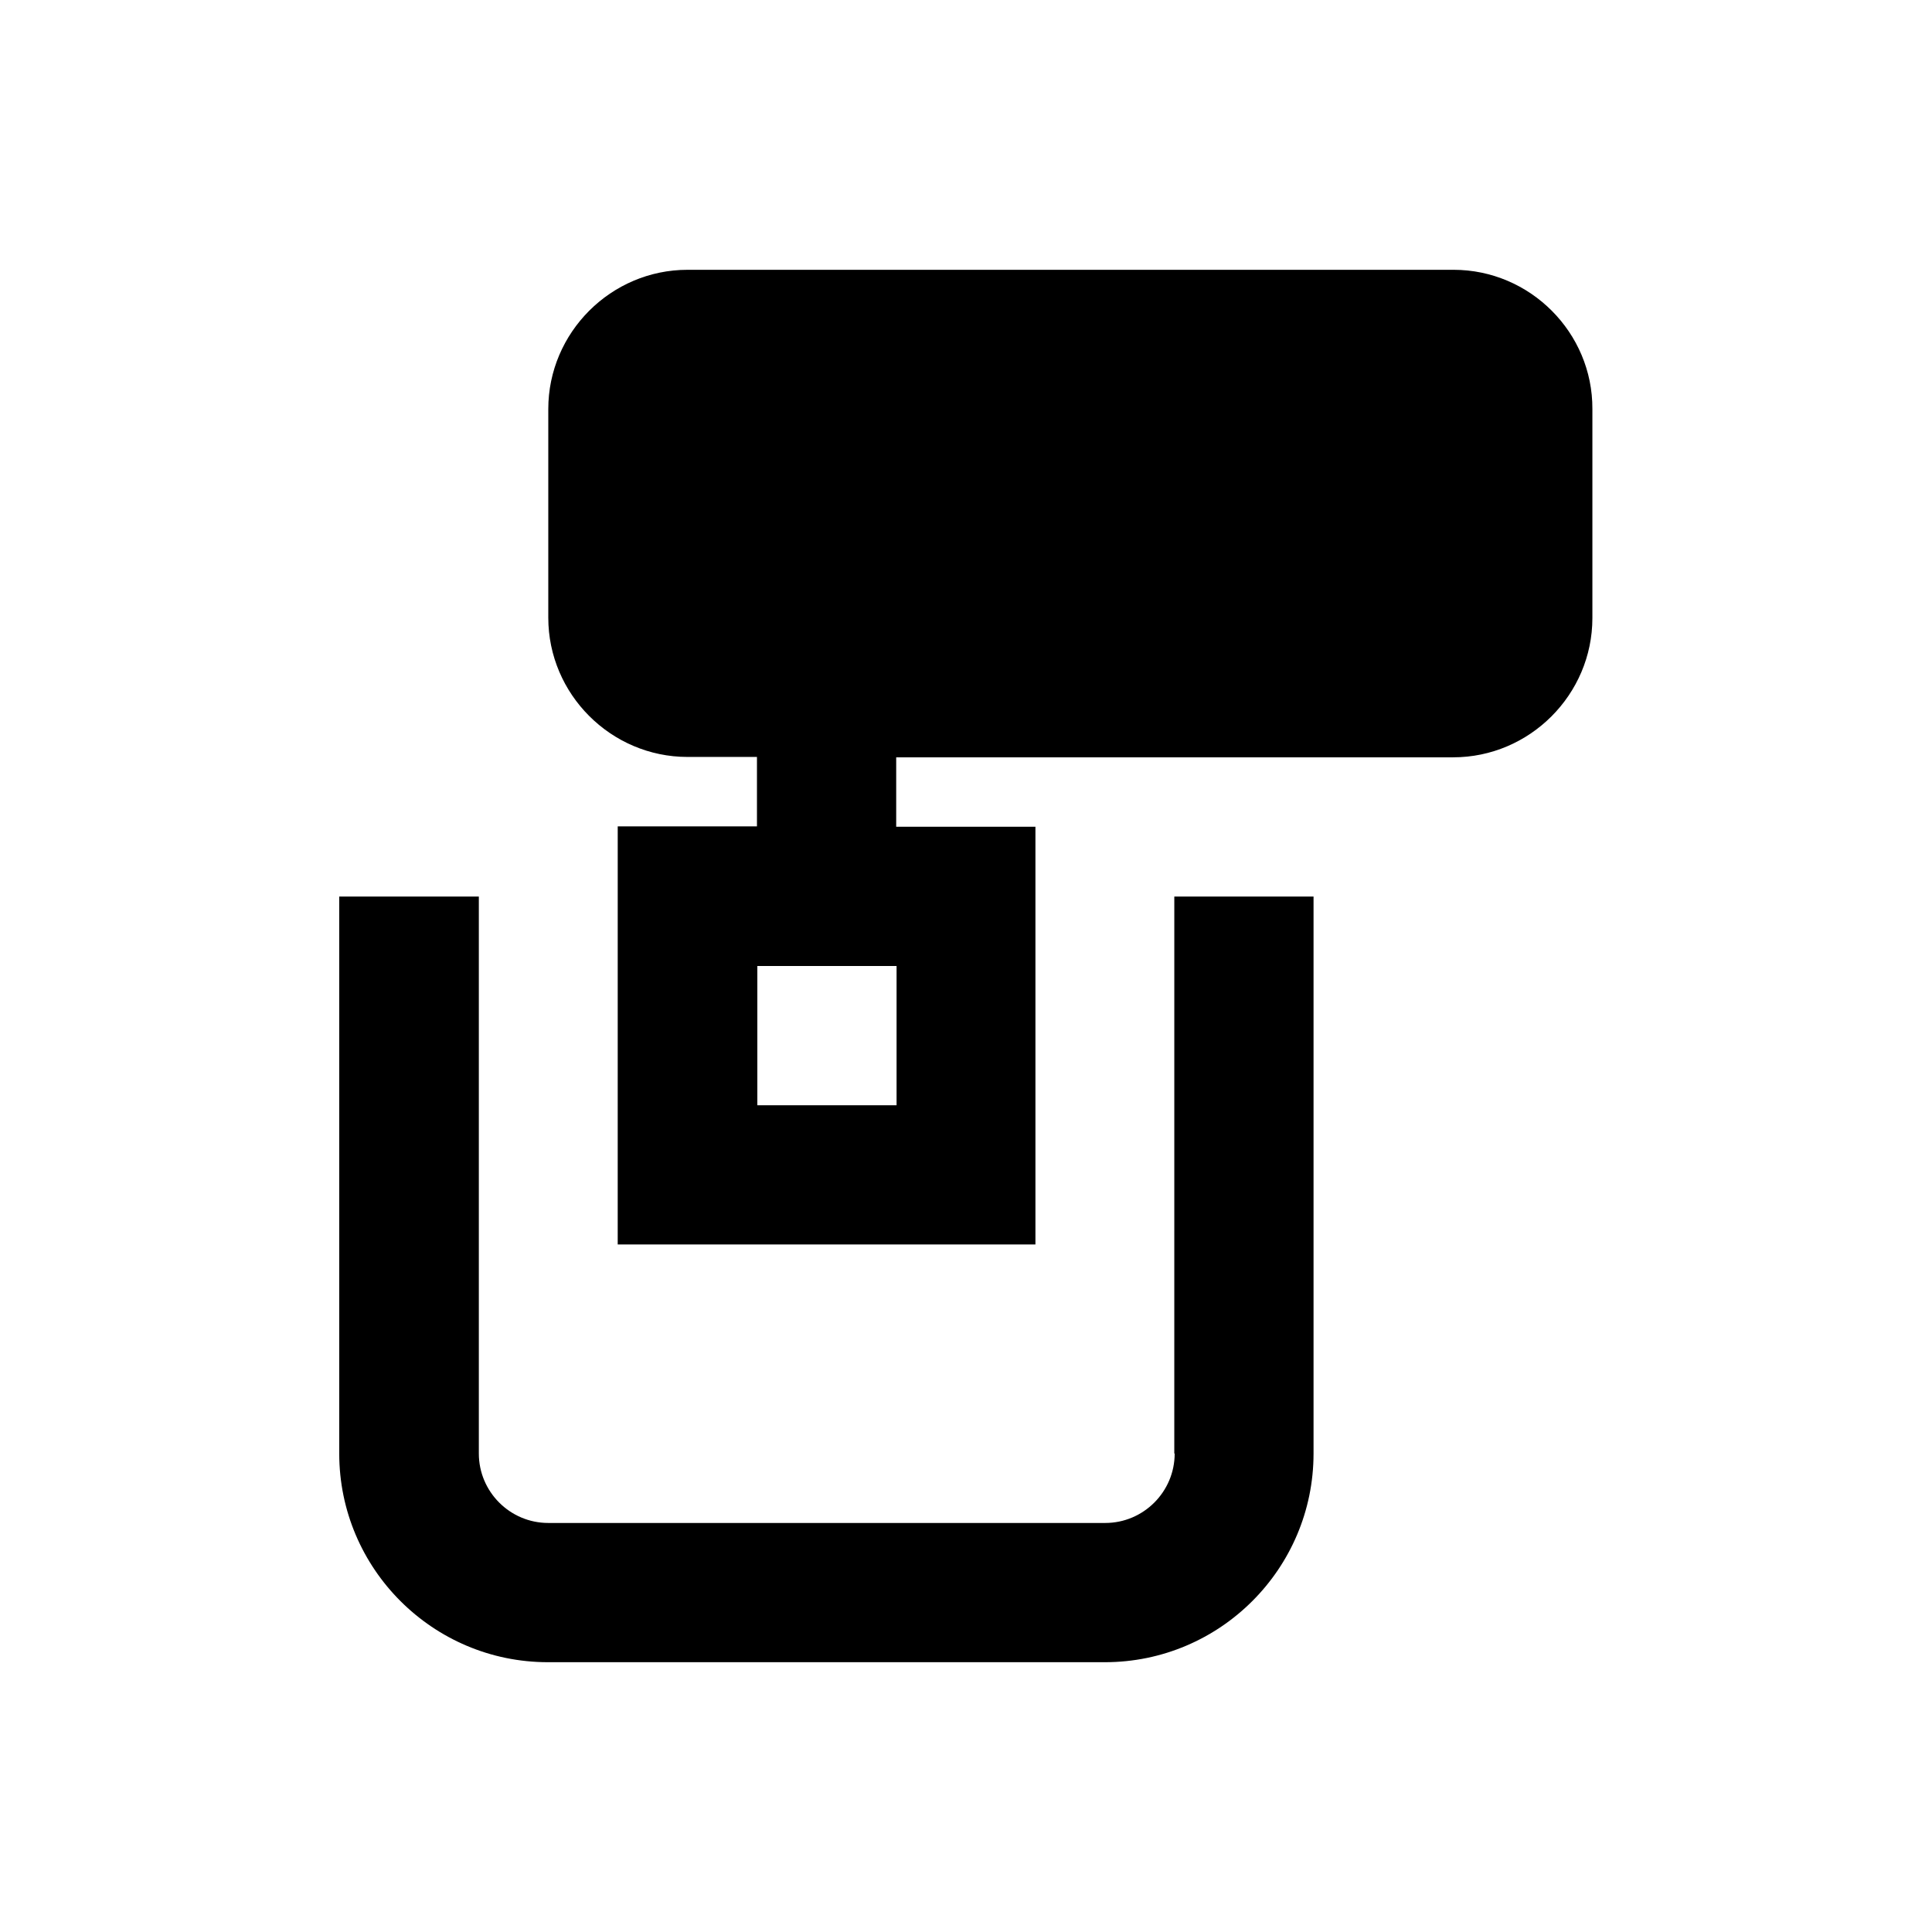
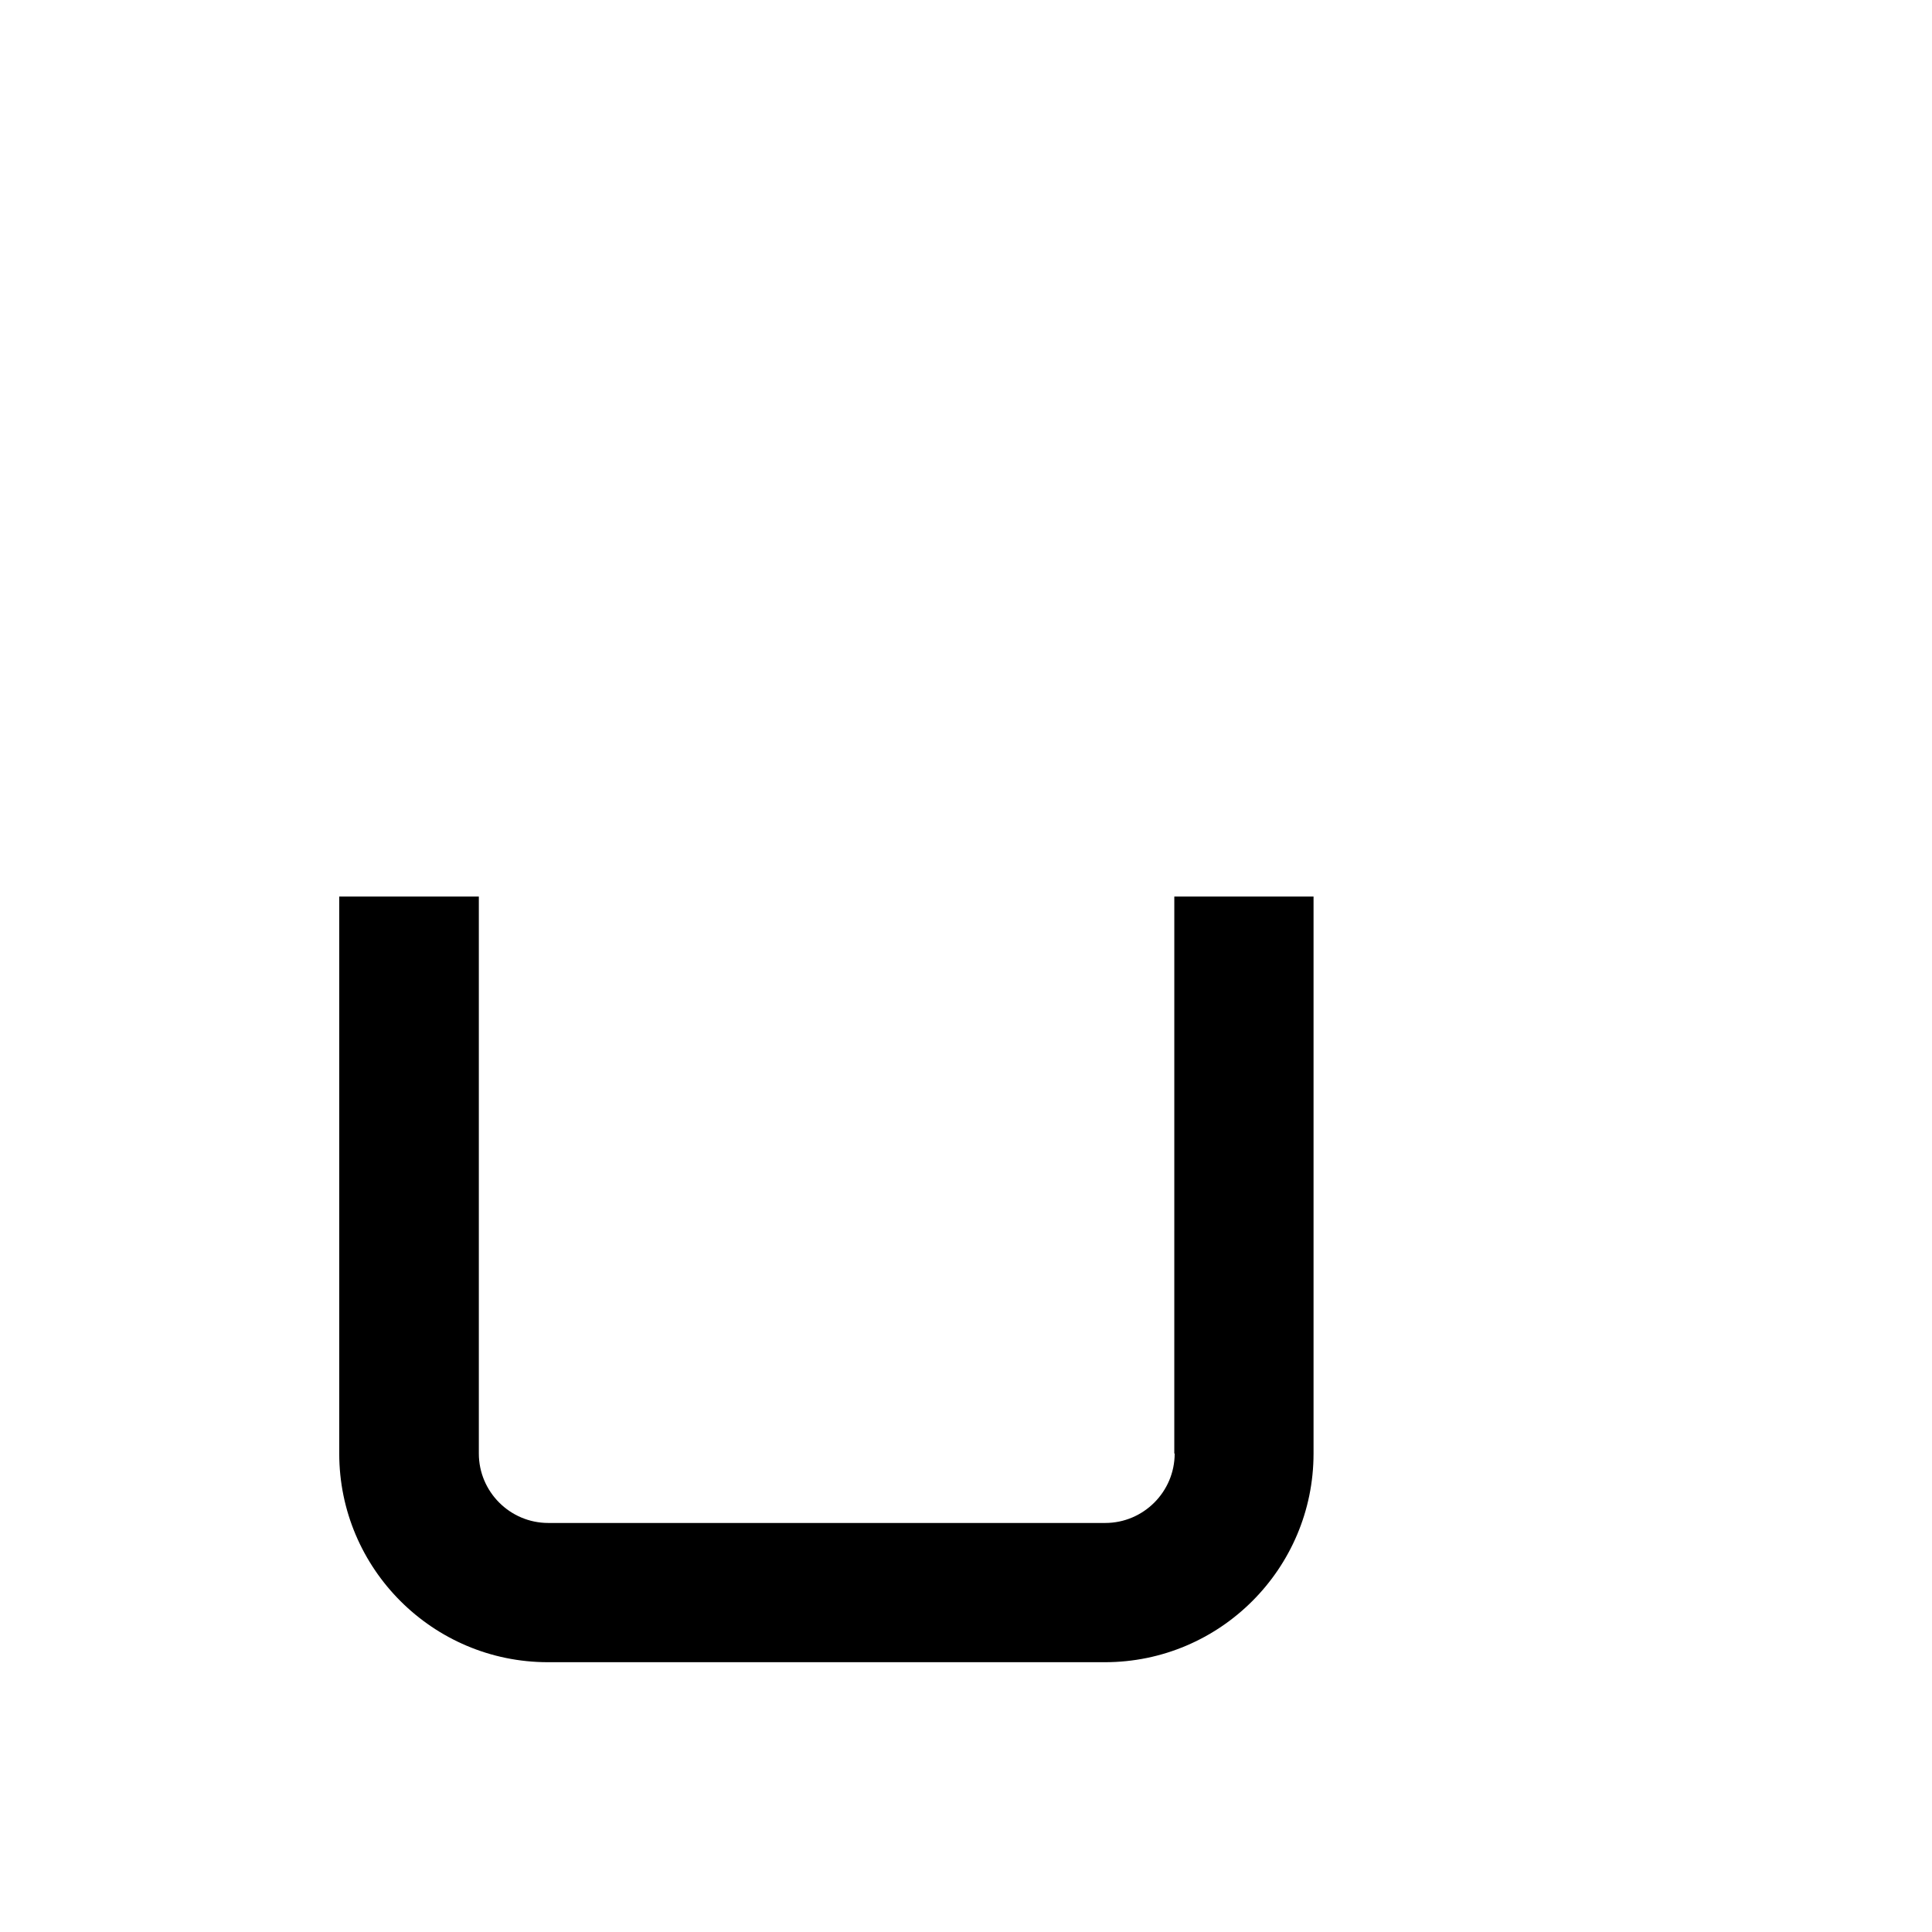
<svg xmlns="http://www.w3.org/2000/svg" fill="#000000" width="800px" height="800px" version="1.1" viewBox="144 144 512 512">
  <g>
-     <path d="m529.2 215.5h-203c-20.27 0-36.898 16.629-36.898 36.898v55.301c0 20.27 16.629 36.898 36.898 36.898h18.402v18.402h-36.898l-0.004 110.8h110.7v-110.7h-36.898v-18.402h147.6c20.27 0 36.898-16.629 36.898-36.898v-55.398c0.098-20.27-16.531-36.902-36.801-36.902zm-147.6 221.4h-36.898v-36.898h36.898z" />
    <path d="m455.3 529.2c0 10.137-8.266 18.402-18.402 18.402h-147.6c-10.137 0-18.402-8.266-18.402-18.402v-147.6h-36.996v147.6c0 30.504 24.797 55.301 55.301 55.301h147.6c30.504 0 55.301-24.797 55.301-55.301v-147.6h-36.898l-0.004 147.6z" />
  </g>
</svg>